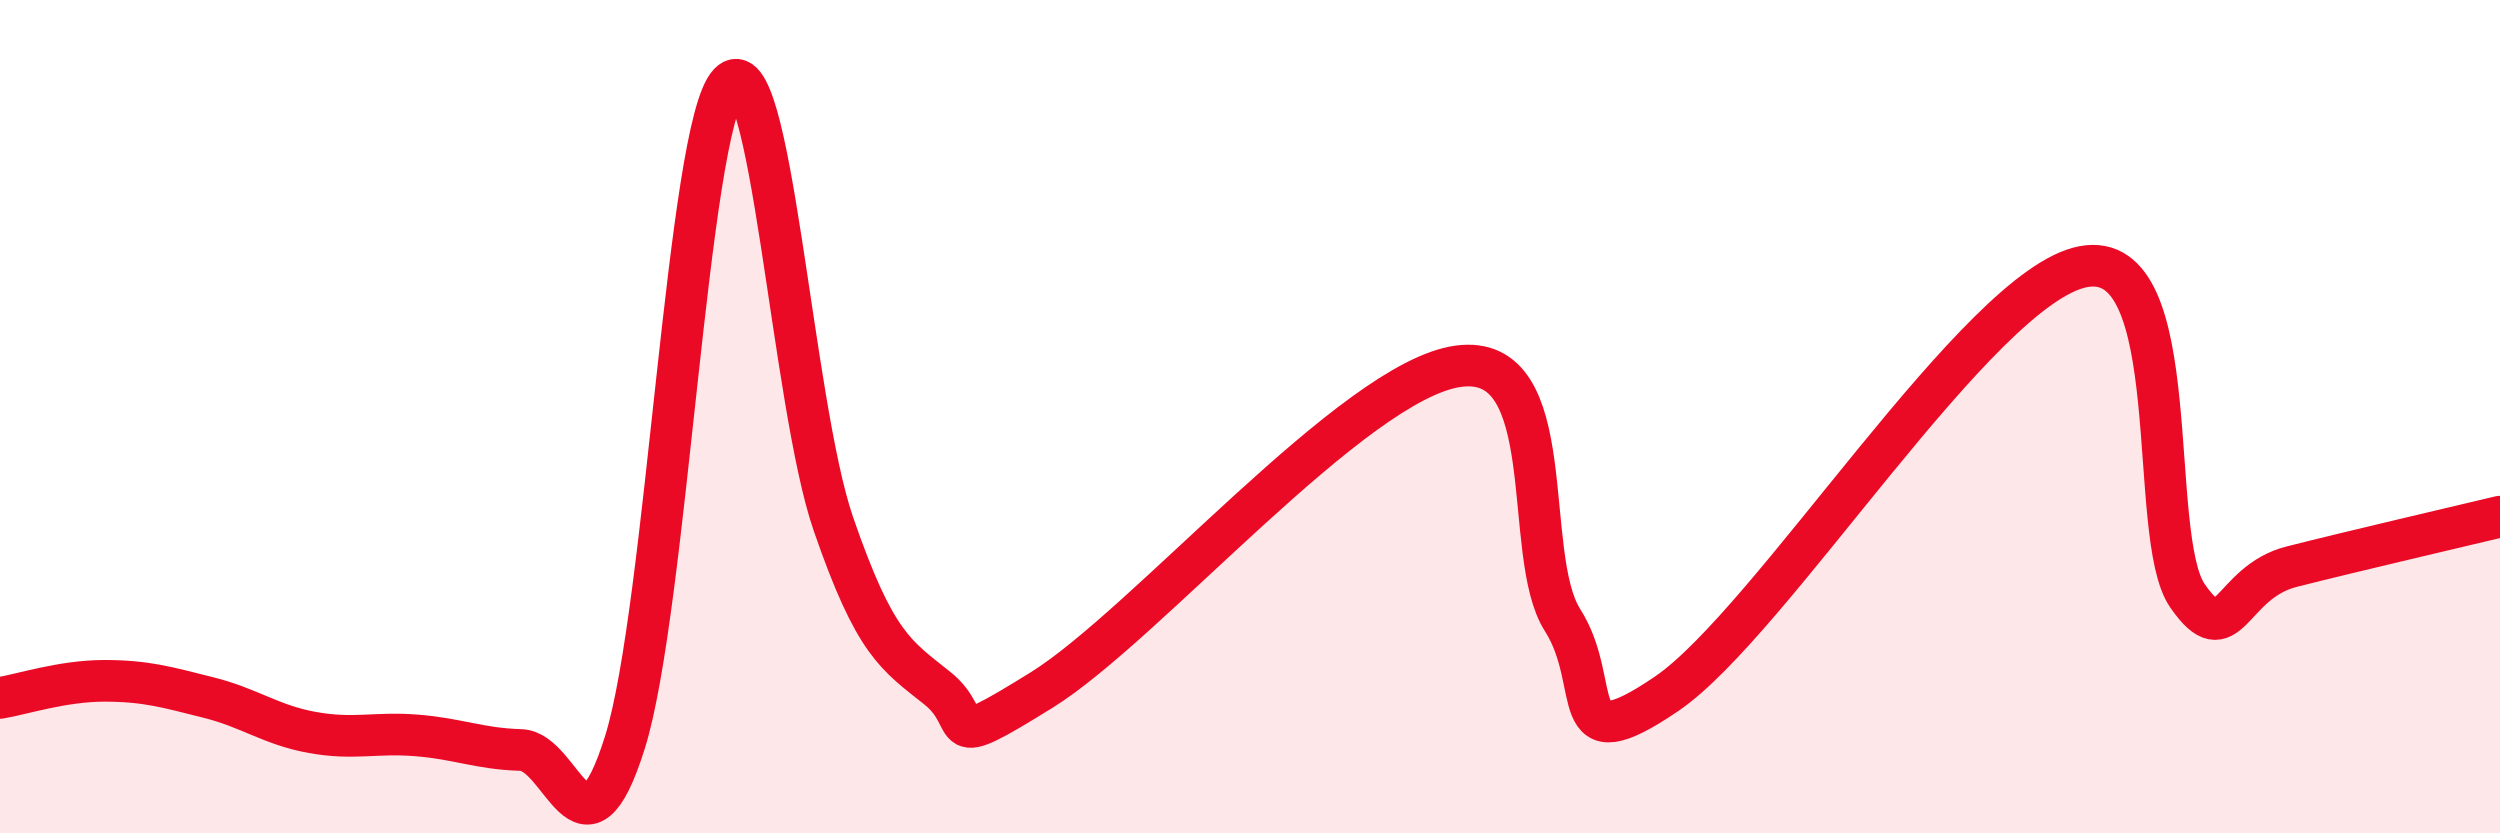
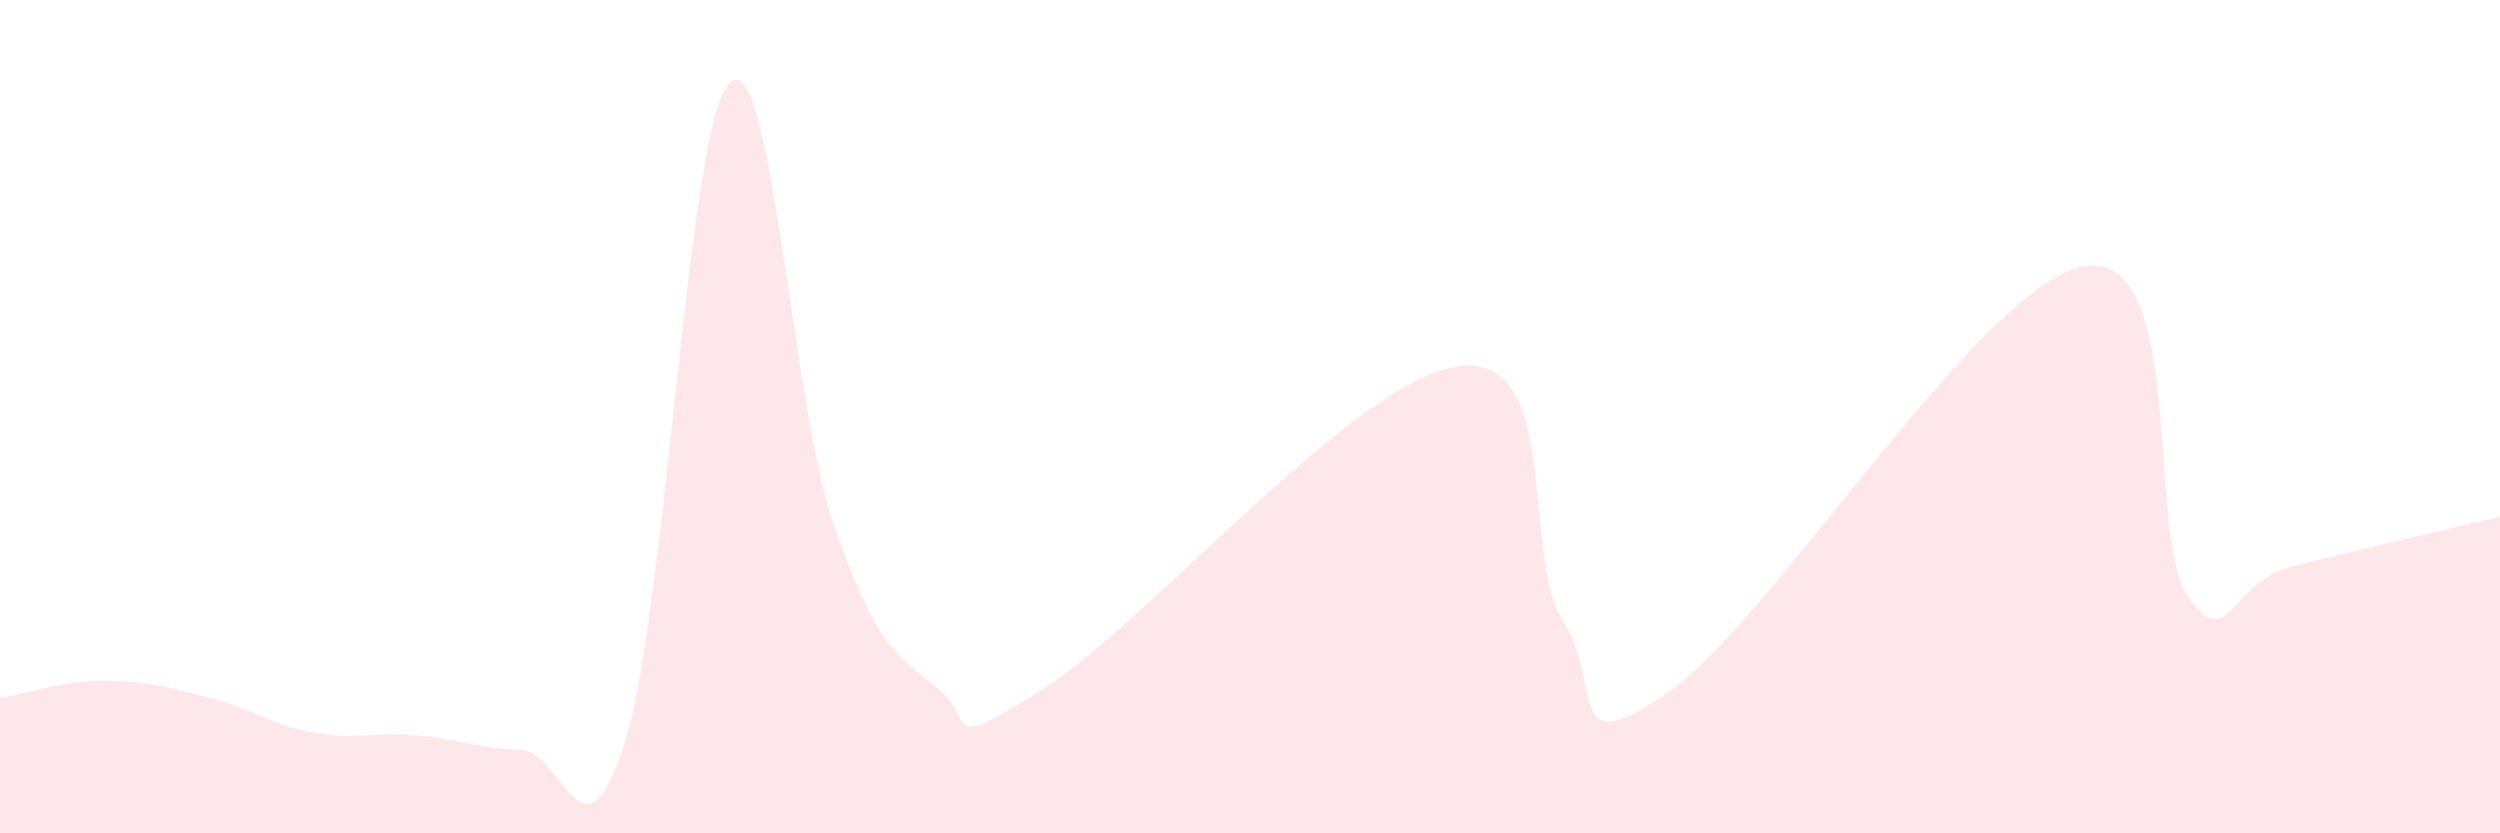
<svg xmlns="http://www.w3.org/2000/svg" width="60" height="20" viewBox="0 0 60 20">
  <path d="M 0,16.75 C 0.5,16.67 1.5,16.34 2.5,16.34 C 3.5,16.34 4,16.49 5,16.74 C 6,16.99 6.5,17.4 7.5,17.58 C 8.5,17.76 9,17.57 10,17.65 C 11,17.73 11.5,17.97 12.5,18 C 13.5,18.03 14,21.01 15,17.81 C 16,14.61 16.5,3.05 17.5,2 C 18.5,0.95 19,9.67 20,12.57 C 21,15.47 21.5,15.72 22.5,16.52 C 23.5,17.32 22.5,18.11 25,16.56 C 27.5,15.01 32.5,9.13 35,8.79 C 37.5,8.45 36.5,13.31 37.5,14.88 C 38.5,16.45 37.5,18.35 40,16.65 C 42.5,14.95 47.5,6.87 50,6.4 C 52.5,5.93 51.5,12.86 52.5,14.3 C 53.5,15.74 53.5,13.98 55,13.6 C 56.5,13.22 59,12.64 60,12.4L60 20L0 20Z" fill="#EB0A25" opacity="0.1" stroke-linecap="round" stroke-linejoin="round" />
-   <path d="M 0,16.75 C 0.5,16.67 1.5,16.34 2.5,16.34 C 3.5,16.34 4,16.49 5,16.74 C 6,16.99 6.5,17.4 7.5,17.58 C 8.5,17.76 9,17.57 10,17.65 C 11,17.73 11.5,17.97 12.5,18 C 13.5,18.03 14,21.01 15,17.81 C 16,14.61 16.5,3.05 17.5,2 C 18.5,0.95 19,9.67 20,12.57 C 21,15.47 21.5,15.72 22.5,16.52 C 23.5,17.32 22.5,18.11 25,16.56 C 27.5,15.01 32.5,9.13 35,8.79 C 37.5,8.45 36.5,13.31 37.5,14.88 C 38.5,16.45 37.5,18.35 40,16.65 C 42.5,14.95 47.5,6.87 50,6.4 C 52.5,5.93 51.5,12.86 52.5,14.3 C 53.5,15.74 53.5,13.98 55,13.6 C 56.5,13.22 59,12.64 60,12.4" stroke="#EB0A25" stroke-width="1" fill="none" stroke-linecap="round" stroke-linejoin="round" />
</svg>